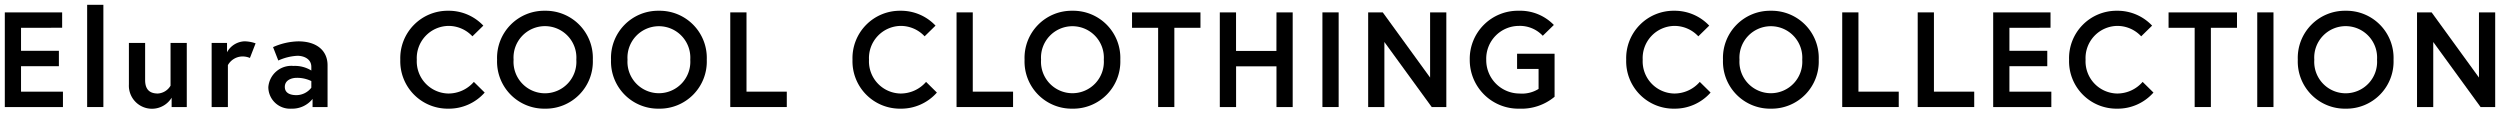
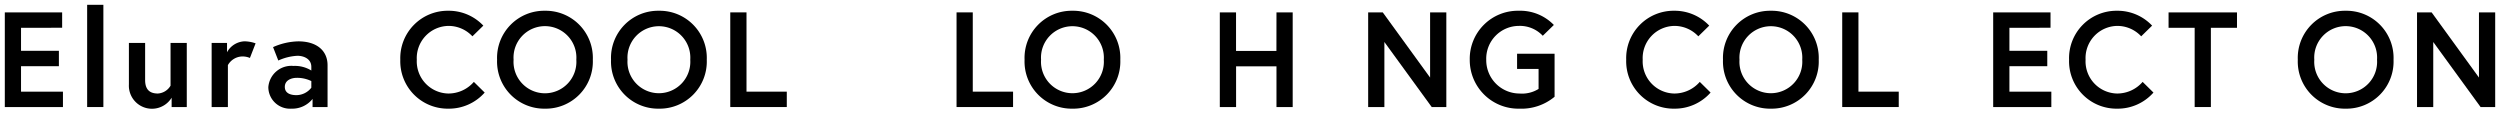
<svg xmlns="http://www.w3.org/2000/svg" width="260" height="11.801" viewBox="0 0 260 11.801">
  <g id="background__h1__sub.svg" transform="translate(-218.5 -597.5)">
    <path id="パス_5197" data-name="パス 5197" d="M5.85,1.687V5.625h-1.6V1.687H1.6v4.36H0V0H9.844V5.963h-1.6V1.687Z" transform="translate(219 608.632) rotate(-90)" stroke="rgba(0,0,0,0)" stroke-miterlimit="10" stroke-width="1" />
    <path id="パス_5198" data-name="パス 5198" d="M10.632,0V1.687H0V0Z" transform="translate(227.564 608.632) rotate(-90)" stroke="rgba(0,0,0,0)" stroke-miterlimit="10" stroke-width="1" />
    <path id="パス_5199" data-name="パス 5199" d="M2.518,0H6.835V1.687H2.982c-.984,0-1.407.464-1.407,1.322a1.641,1.641,0,0,0,.816,1.322H6.835V6.019H.169V4.444h.97A2.4,2.4,0,0,1,2.518,0Z" transform="translate(231.906 608.801) rotate(-90)" stroke="rgba(0,0,0,0)" stroke-miterlimit="10" stroke-width="1" />
    <path id="パス_5200" data-name="パス 5200" d="M6.624,4.571,5.105,3.98a1.939,1.939,0,0,0,.155-.8,1.762,1.762,0,0,0-.9-1.49H0V0H6.667V1.6H5.7A2.171,2.171,0,0,1,6.835,3.417,3.624,3.624,0,0,1,6.624,4.571Z" transform="translate(240.511 608.632) rotate(-90)" stroke="rgba(0,0,0,0)" stroke-miterlimit="10" stroke-width="1" />
    <path id="パス_5201" data-name="パス 5201" d="M4.515,6.16H.169V4.6h.844A2.7,2.7,0,0,1,0,2.4,2.254,2.254,0,0,1,2.236,0,2.4,2.4,0,0,1,4.444,2.616a3.238,3.238,0,0,1-.478,1.856h.38c.872,0,1.153-.844,1.153-1.434a5.416,5.416,0,0,0-.492-2L6.4.492A6.752,6.752,0,0,1,7,3.122C7,5.035,6.034,6.16,4.515,6.16ZM2.18,4.472h.689a3.372,3.372,0,0,0,.337-1.519c0-.521-.225-1.238-.942-1.238s-.858.689-.858,1.21A1.977,1.977,0,0,0,2.18,4.472Z" transform="translate(246.406 608.801) rotate(-90)" stroke="rgba(0,0,0,0)" stroke-miterlimit="10" stroke-width="1" />
    <path id="パス_5202" data-name="パス 5202" d="M2.785,7.65,1.674,8.776A4.962,4.962,0,0,1,0,4.992,4.93,4.93,0,0,1,5.091,0a4.929,4.929,0,0,1,5.091,4.992A4.934,4.934,0,0,1,8.635,8.635L7.524,7.5a3.385,3.385,0,0,0,1.082-2.5A3.345,3.345,0,0,0,5.091,1.716,3.346,3.346,0,0,0,1.575,4.992,3.5,3.5,0,0,0,2.785,7.65Z" transform="translate(260.131 608.801) rotate(-90)" stroke="rgba(0,0,0,0)" stroke-miterlimit="10" stroke-width="1" />
    <path id="パス_5203" data-name="パス 5203" d="M5.091,9.957A4.9,4.9,0,0,1,0,4.978,4.9,4.9,0,0,1,5.091,0a4.9,4.9,0,0,1,5.091,4.978A4.9,4.9,0,0,1,5.091,9.957Zm0-1.716a3.27,3.27,0,1,0,0-6.525,3.27,3.27,0,1,0,0,6.525Z" transform="translate(270.197 608.801) rotate(-90)" stroke="rgba(0,0,0,0)" stroke-miterlimit="10" stroke-width="1" />
    <path id="パス_5204" data-name="パス 5204" d="M5.091,9.957A4.9,4.9,0,0,1,0,4.978,4.9,4.9,0,0,1,5.091,0a4.9,4.9,0,0,1,5.091,4.978A4.9,4.9,0,0,1,5.091,9.957Zm0-1.716a3.27,3.27,0,1,0,0-6.526,3.27,3.27,0,1,0,0,6.526Z" transform="translate(282.047 608.801) rotate(-90)" stroke="rgba(0,0,0,0)" stroke-miterlimit="10" stroke-width="1" />
    <path id="パス_5205" data-name="パス 5205" d="M9.844,0V1.688H1.6V5.878H0V0Z" transform="translate(294.448 608.632) rotate(-90)" stroke="rgba(0,0,0,0)" stroke-miterlimit="10" stroke-width="1" />
-     <path id="パス_5206" data-name="パス 5206" d="M2.785,7.651,1.674,8.776A4.962,4.962,0,0,1,0,4.992,4.93,4.93,0,0,1,5.091,0a4.929,4.929,0,0,1,5.091,4.992A4.933,4.933,0,0,1,8.635,8.635L7.524,7.5a3.386,3.386,0,0,0,1.082-2.5A3.345,3.345,0,0,0,5.091,1.716,3.346,3.346,0,0,0,1.575,4.992,3.5,3.5,0,0,0,2.785,7.651Z" transform="translate(307.16 608.801) rotate(-90)" stroke="rgba(0,0,0,0)" stroke-miterlimit="10" stroke-width="1" />
    <path id="パス_5207" data-name="パス 5207" d="M9.844,0V1.687H1.6V5.878H0V0Z" transform="translate(317.981 608.632) rotate(-90)" stroke="rgba(0,0,0,0)" stroke-miterlimit="10" stroke-width="1" />
    <path id="パス_5208" data-name="パス 5208" d="M5.091,9.957A4.9,4.9,0,0,1,0,4.978,4.9,4.9,0,0,1,5.091,0a4.9,4.9,0,0,1,5.091,4.978A4.9,4.9,0,0,1,5.091,9.957Zm0-1.716a3.27,3.27,0,1,0,0-6.526,3.27,3.27,0,1,0,0,6.526Z" transform="translate(325.055 608.801) rotate(-90)" stroke="rgba(0,0,0,0)" stroke-miterlimit="10" stroke-width="1" />
-     <path id="パス_5209" data-name="パス 5209" d="M8.241,2.714V0h1.6V7.116h-1.6V4.4H0V2.714Z" transform="translate(336.232 608.632) rotate(-90)" stroke="rgba(0,0,0,0)" stroke-miterlimit="10" stroke-width="1" />
    <path id="パス_5210" data-name="パス 5210" d="M9.844,5.893V7.58H0V5.893H4.233v-4.2H0V0H9.844V1.688H5.836v4.2Z" transform="translate(345.36 608.632) rotate(-90)" stroke="rgba(0,0,0,0)" stroke-miterlimit="10" stroke-width="1" />
-     <path id="パス_5211" data-name="パス 5211" d="M9.844,0V1.688H0V0Z" transform="translate(356.032 608.632) rotate(-90)" stroke="rgba(0,0,0,0)" stroke-miterlimit="10" stroke-width="1" />
+     <path id="パス_5211" data-name="パス 5211" d="M9.844,0H0V0Z" transform="translate(356.032 608.632) rotate(-90)" stroke="rgba(0,0,0,0)" stroke-miterlimit="10" stroke-width="1" />
    <path id="パス_5212" data-name="パス 5212" d="M9.844,1.519,3.066,6.441H9.844V8.129H0V6.61L6.765,1.687H0V0H9.844Z" transform="translate(360.789 608.632) rotate(-90)" stroke="rgba(0,0,0,0)" stroke-miterlimit="10" stroke-width="1" />
    <path id="パス_5213" data-name="パス 5213" d="M2.053,7.158H4.135V4.922H5.71v3.9H1.238A5.375,5.375,0,0,1,0,5.175,5.056,5.056,0,0,1,5.091,0a5,5,0,0,1,5.091,5.105A4.872,4.872,0,0,1,8.705,8.747L7.581,7.594A3.256,3.256,0,0,0,8.607,5.105a3.41,3.41,0,0,0-3.516-3.39,3.47,3.47,0,0,0-3.516,3.46A3.245,3.245,0,0,0,2.053,7.158Z" transform="translate(371.354 608.801) rotate(-90)" stroke="rgba(0,0,0,0)" stroke-miterlimit="10" stroke-width="1" />
    <path id="パス_5214" data-name="パス 5214" d="M2.785,7.651,1.674,8.776A4.963,4.963,0,0,1,0,4.993,4.93,4.93,0,0,1,5.091,0a4.93,4.93,0,0,1,5.091,4.993A4.934,4.934,0,0,1,8.635,8.635L7.524,7.5a3.386,3.386,0,0,0,1.082-2.5A3.345,3.345,0,0,0,5.091,1.716,3.346,3.346,0,0,0,1.575,4.993,3.5,3.5,0,0,0,2.785,7.651Z" transform="translate(387.625 608.801) rotate(-90)" stroke="rgba(0,0,0,0)" stroke-miterlimit="10" stroke-width="1" />
    <path id="パス_5215" data-name="パス 5215" d="M5.091,9.957A4.9,4.9,0,0,1,0,4.979,4.9,4.9,0,0,1,5.091,0a4.9,4.9,0,0,1,5.091,4.979A4.9,4.9,0,0,1,5.091,9.957Zm0-1.715a3.27,3.27,0,1,0,0-6.526,3.27,3.27,0,1,0,0,6.526Z" transform="translate(397.691 608.801) rotate(-90)" stroke="rgba(0,0,0,0)" stroke-miterlimit="10" stroke-width="1" />
    <path id="パス_5216" data-name="パス 5216" d="M9.844,0V1.687H1.6V5.878H0V0Z" transform="translate(410.091 608.632) rotate(-90)" stroke="rgba(0,0,0,0)" stroke-miterlimit="10" stroke-width="1" />
-     <path id="パス_5217" data-name="パス 5217" d="M9.844,0V1.688H1.6V5.878H0V0Z" transform="translate(417.941 608.632) rotate(-90)" stroke="rgba(0,0,0,0)" stroke-miterlimit="10" stroke-width="1" />
    <path id="パス_5218" data-name="パス 5218" d="M5.85,1.688V5.626h-1.6V1.688H1.6v4.36H0V0H9.844V5.963h-1.6V1.688Z" transform="translate(425.791 608.632) rotate(-90)" stroke="rgba(0,0,0,0)" stroke-miterlimit="10" stroke-width="1" />
    <path id="パス_5219" data-name="パス 5219" d="M2.785,7.65,1.674,8.776A4.962,4.962,0,0,1,0,4.992,4.93,4.93,0,0,1,5.091,0a4.93,4.93,0,0,1,5.091,4.992A4.934,4.934,0,0,1,8.635,8.635L7.524,7.5a3.385,3.385,0,0,0,1.082-2.5A3.345,3.345,0,0,0,5.091,1.716,3.346,3.346,0,0,0,1.575,4.992,3.5,3.5,0,0,0,2.785,7.65Z" transform="translate(433.684 608.801) rotate(-90)" stroke="rgba(0,0,0,0)" stroke-miterlimit="10" stroke-width="1" />
    <path id="パス_5220" data-name="パス 5220" d="M8.241,2.714V0h1.6V7.116h-1.6V4.4H0V2.714Z" transform="translate(444.031 608.632) rotate(-90)" stroke="rgba(0,0,0,0)" stroke-miterlimit="10" stroke-width="1" />
-     <path id="パス_5221" data-name="パス 5221" d="M9.844,0V1.688H0V0Z" transform="translate(453.254 608.632) rotate(-90)" stroke="rgba(0,0,0,0)" stroke-miterlimit="10" stroke-width="1" />
    <path id="パス_5222" data-name="パス 5222" d="M5.091,9.957A4.9,4.9,0,0,1,0,4.979,4.9,4.9,0,0,1,5.091,0a4.9,4.9,0,0,1,5.091,4.979A4.9,4.9,0,0,1,5.091,9.957Zm0-1.716a3.27,3.27,0,1,0,0-6.525,3.27,3.27,0,1,0,0,6.525Z" transform="translate(457.471 608.801) rotate(-90)" stroke="rgba(0,0,0,0)" stroke-miterlimit="10" stroke-width="1" />
    <path id="パス_5223" data-name="パス 5223" d="M9.844,1.519,3.066,6.441H9.844V8.129H0V6.61L6.765,1.687H0V0H9.844Z" transform="translate(469.871 608.632) rotate(-90)" stroke="rgba(0,0,0,0)" stroke-miterlimit="10" stroke-width="1" />
  </g>
</svg>